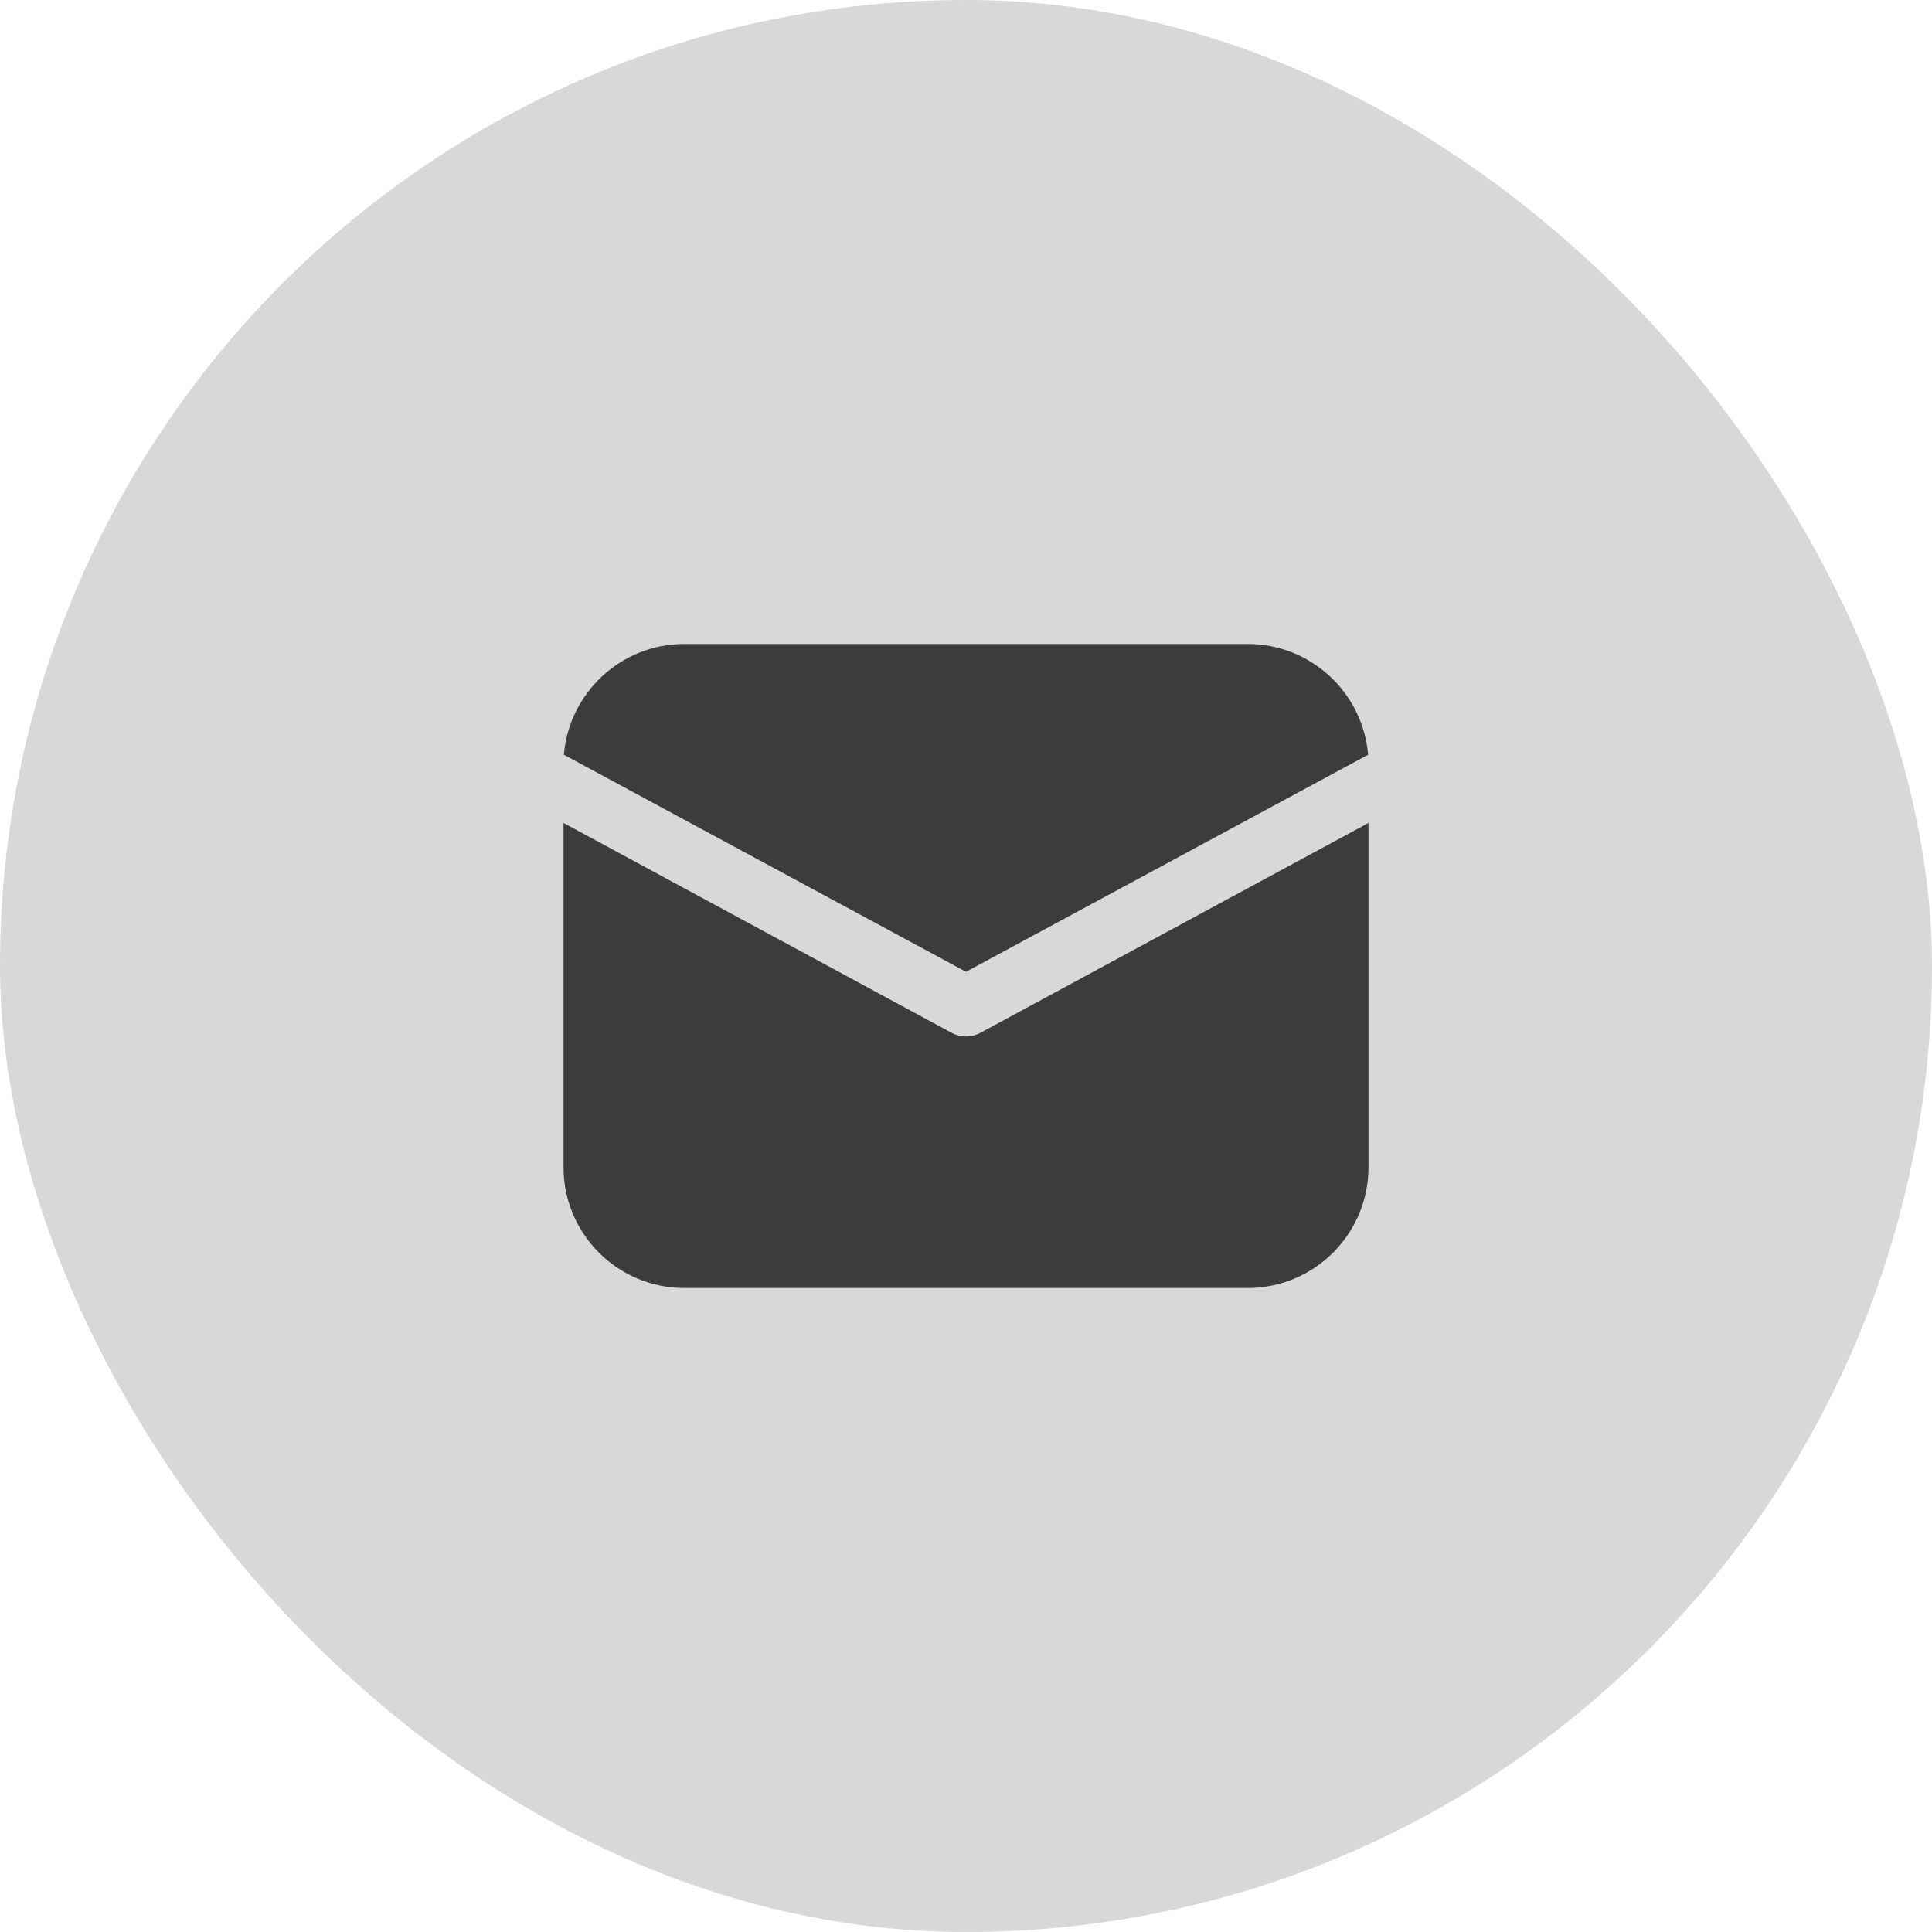
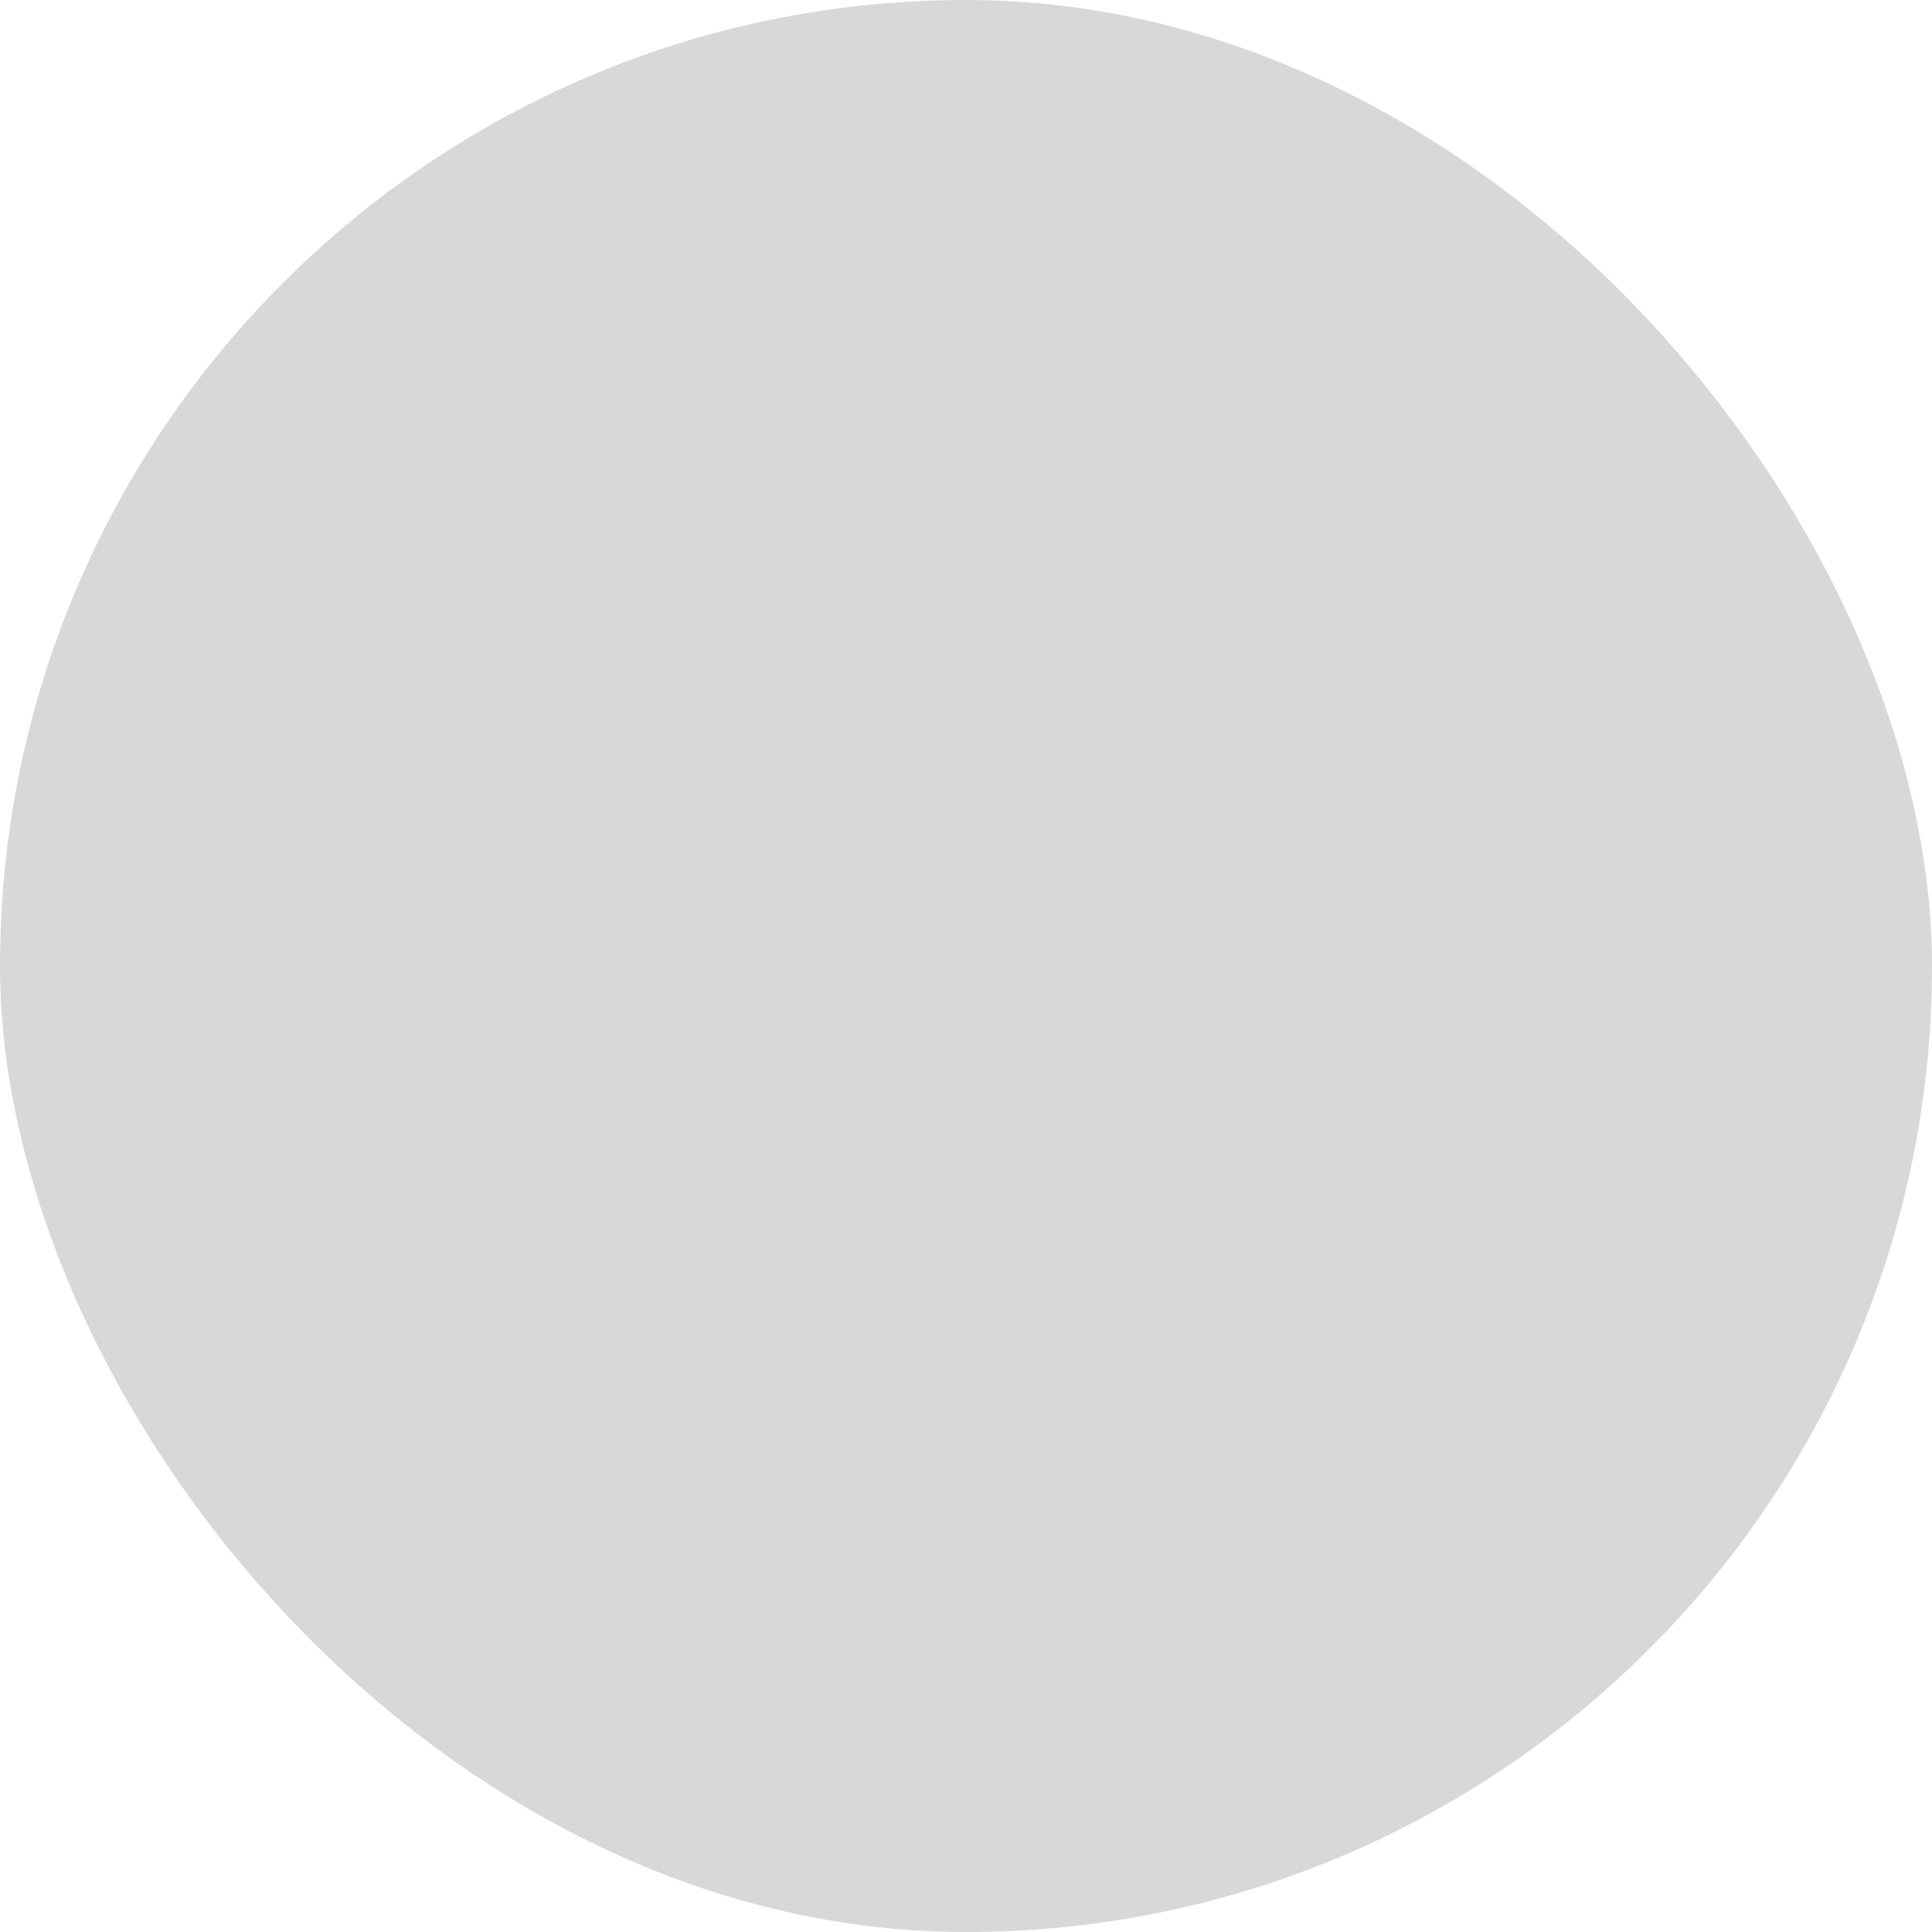
<svg xmlns="http://www.w3.org/2000/svg" width="28" height="28" viewBox="0 0 28 28" fill="none">
  <rect width="28" height="28" rx="14" fill="#D8D8D8" />
-   <path d="M9.917 9.333C9.001 9.333 8.248 10.039 8.172 10.938L14 14.084L19.828 10.938C19.752 10.039 18.999 9.333 18.083 9.333H9.917ZM8.167 11.927V16.917C8.167 17.882 8.951 18.667 9.917 18.667H18.083C19.049 18.667 19.833 17.882 19.833 16.917V11.927L14.207 14.969C14.143 15.004 14.073 15.021 14 15.021C13.927 15.021 13.857 15.004 13.793 14.969L8.167 11.927Z" fill="#3C3C3C" />
</svg>